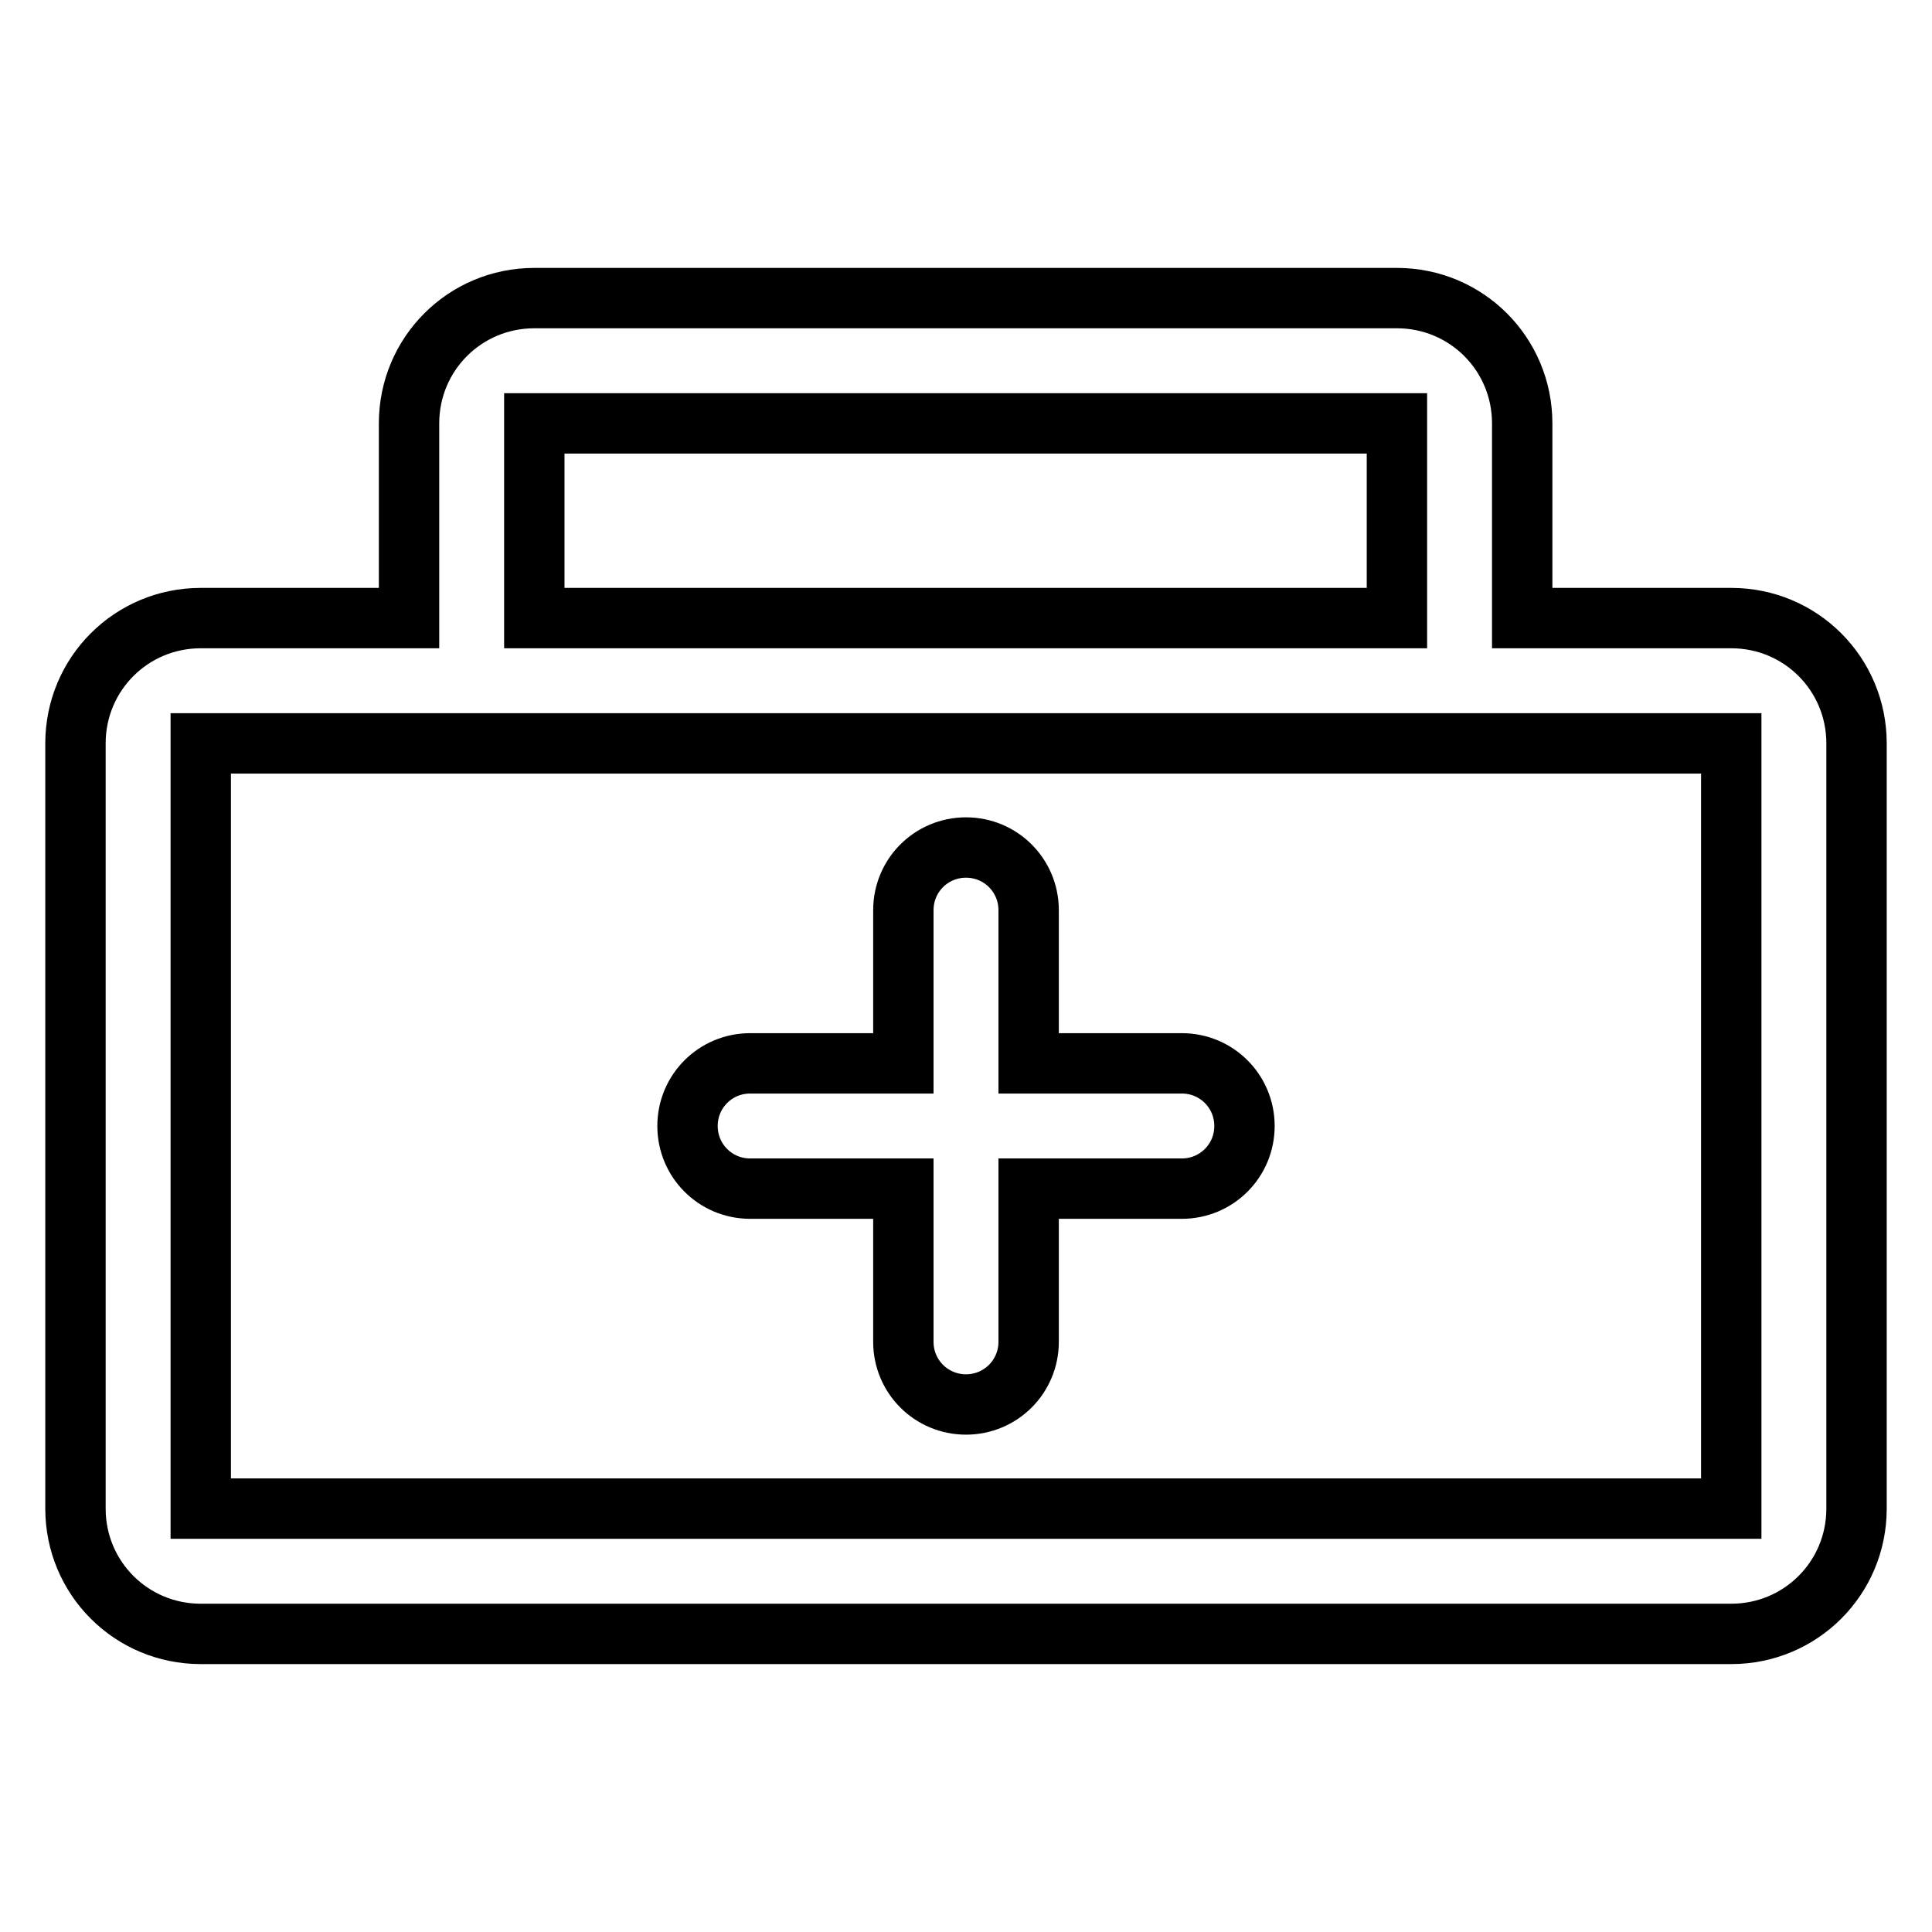
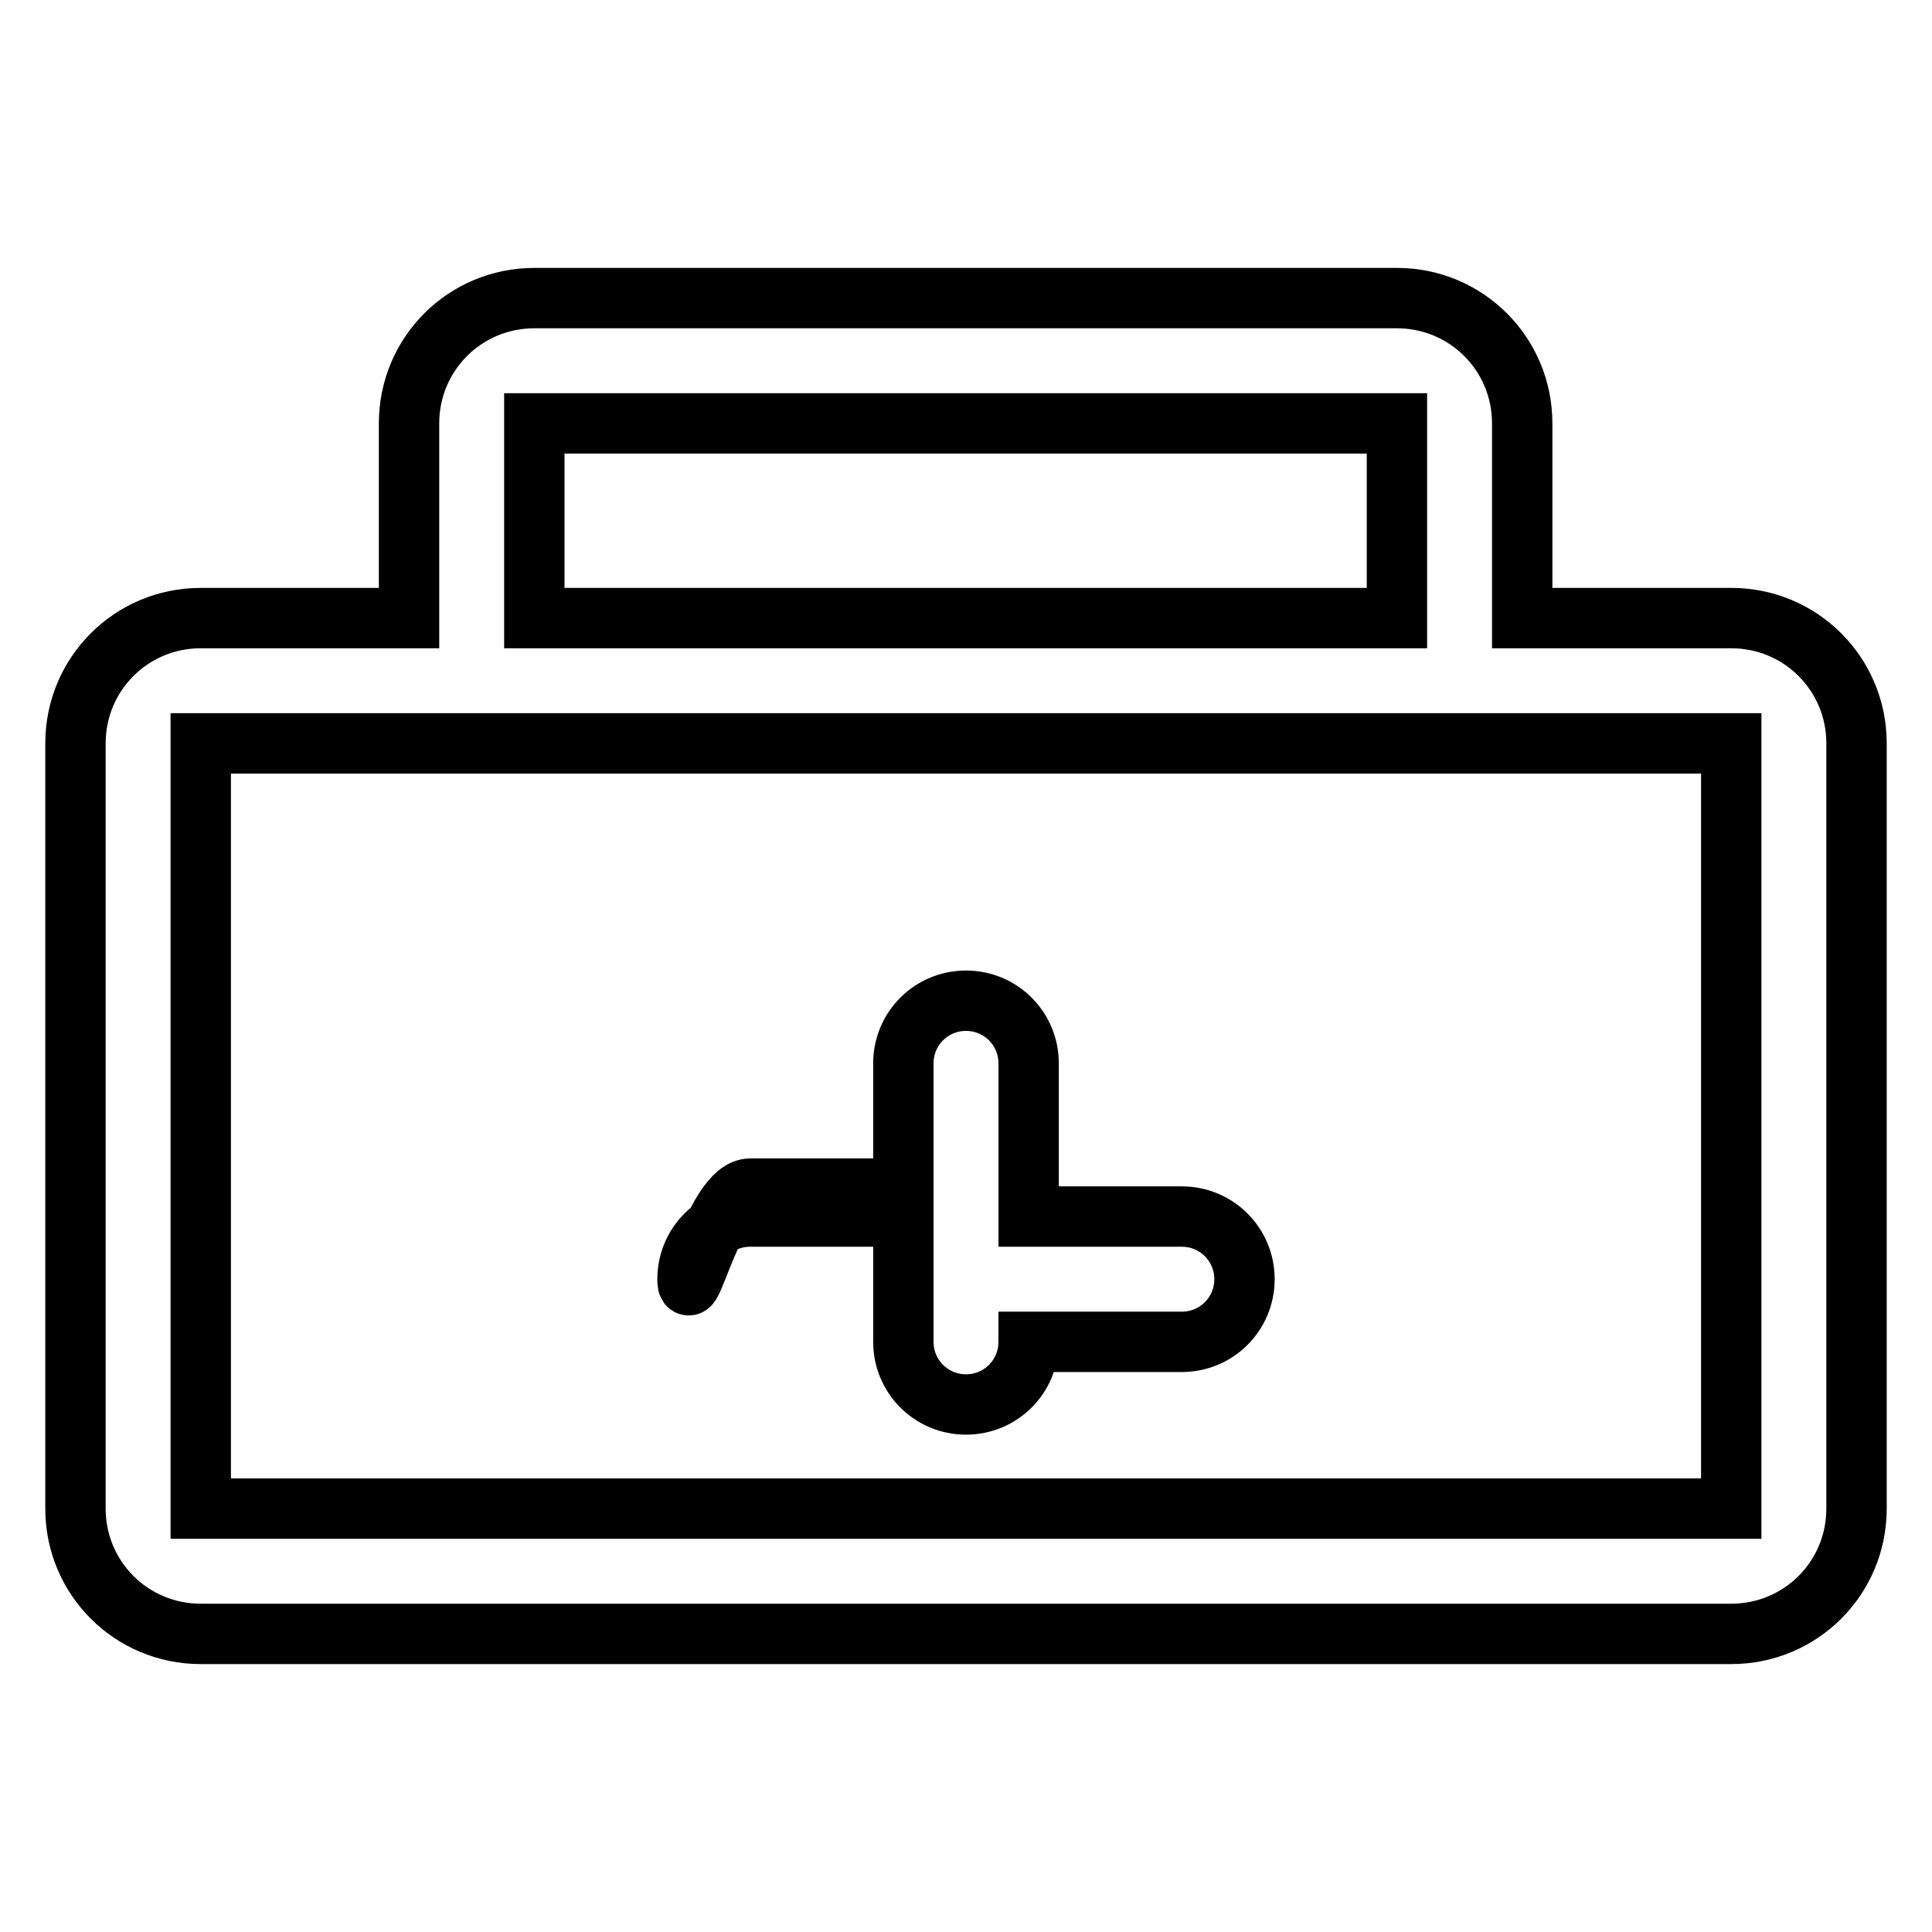
<svg xmlns="http://www.w3.org/2000/svg" version="1.1" x="0px" y="0px" viewBox="0 0 256 256" enable-background="new 0 0 256 256" xml:space="preserve">
  <g>
-     <path stroke-width="8" fill-opacity="0" stroke="#000000" d="M229.4,81.9h-27.7V56.1c0-9.2-7.4-16.6-16.6-16.6H70.8c-9.2,0-16.6,7.4-16.6,16.6v25.8H26.6 c-9.2,0-16.6,7.4-16.6,16.6v101.4c0,9.2,7.4,16.6,16.6,16.6h202.8c9.2,0,16.6-7.4,16.6-16.6V98.5C246,89.3,238.6,81.9,229.4,81.9z  M70.8,56.1h114.3v25.8H70.8V56.1z M229.4,199.9H26.6V98.5h202.8V199.9z M99.4,157.5h20.3v20.3c0,4.6,3.7,8.3,8.3,8.3 c4.6,0,8.3-3.7,8.3-8.3v-20.3h20.3c4.6,0,8.3-3.7,8.3-8.3s-3.7-8.3-8.3-8.3h-20.3v-20.3c0-4.6-3.7-8.3-8.3-8.3 c-4.6,0-8.3,3.7-8.3,8.3v20.3H99.4c-4.6,0-8.3,3.7-8.3,8.3S94.8,157.5,99.4,157.5z" />
+     <path stroke-width="8" fill-opacity="0" stroke="#000000" d="M229.4,81.9h-27.7V56.1c0-9.2-7.4-16.6-16.6-16.6H70.8c-9.2,0-16.6,7.4-16.6,16.6v25.8H26.6 c-9.2,0-16.6,7.4-16.6,16.6v101.4c0,9.2,7.4,16.6,16.6,16.6h202.8c9.2,0,16.6-7.4,16.6-16.6V98.5C246,89.3,238.6,81.9,229.4,81.9z  M70.8,56.1h114.3v25.8H70.8V56.1z M229.4,199.9H26.6V98.5h202.8V199.9z M99.4,157.5h20.3v20.3c0,4.6,3.7,8.3,8.3,8.3 c4.6,0,8.3-3.7,8.3-8.3h20.3c4.6,0,8.3-3.7,8.3-8.3s-3.7-8.3-8.3-8.3h-20.3v-20.3c0-4.6-3.7-8.3-8.3-8.3 c-4.6,0-8.3,3.7-8.3,8.3v20.3H99.4c-4.6,0-8.3,3.7-8.3,8.3S94.8,157.5,99.4,157.5z" />
  </g>
</svg>